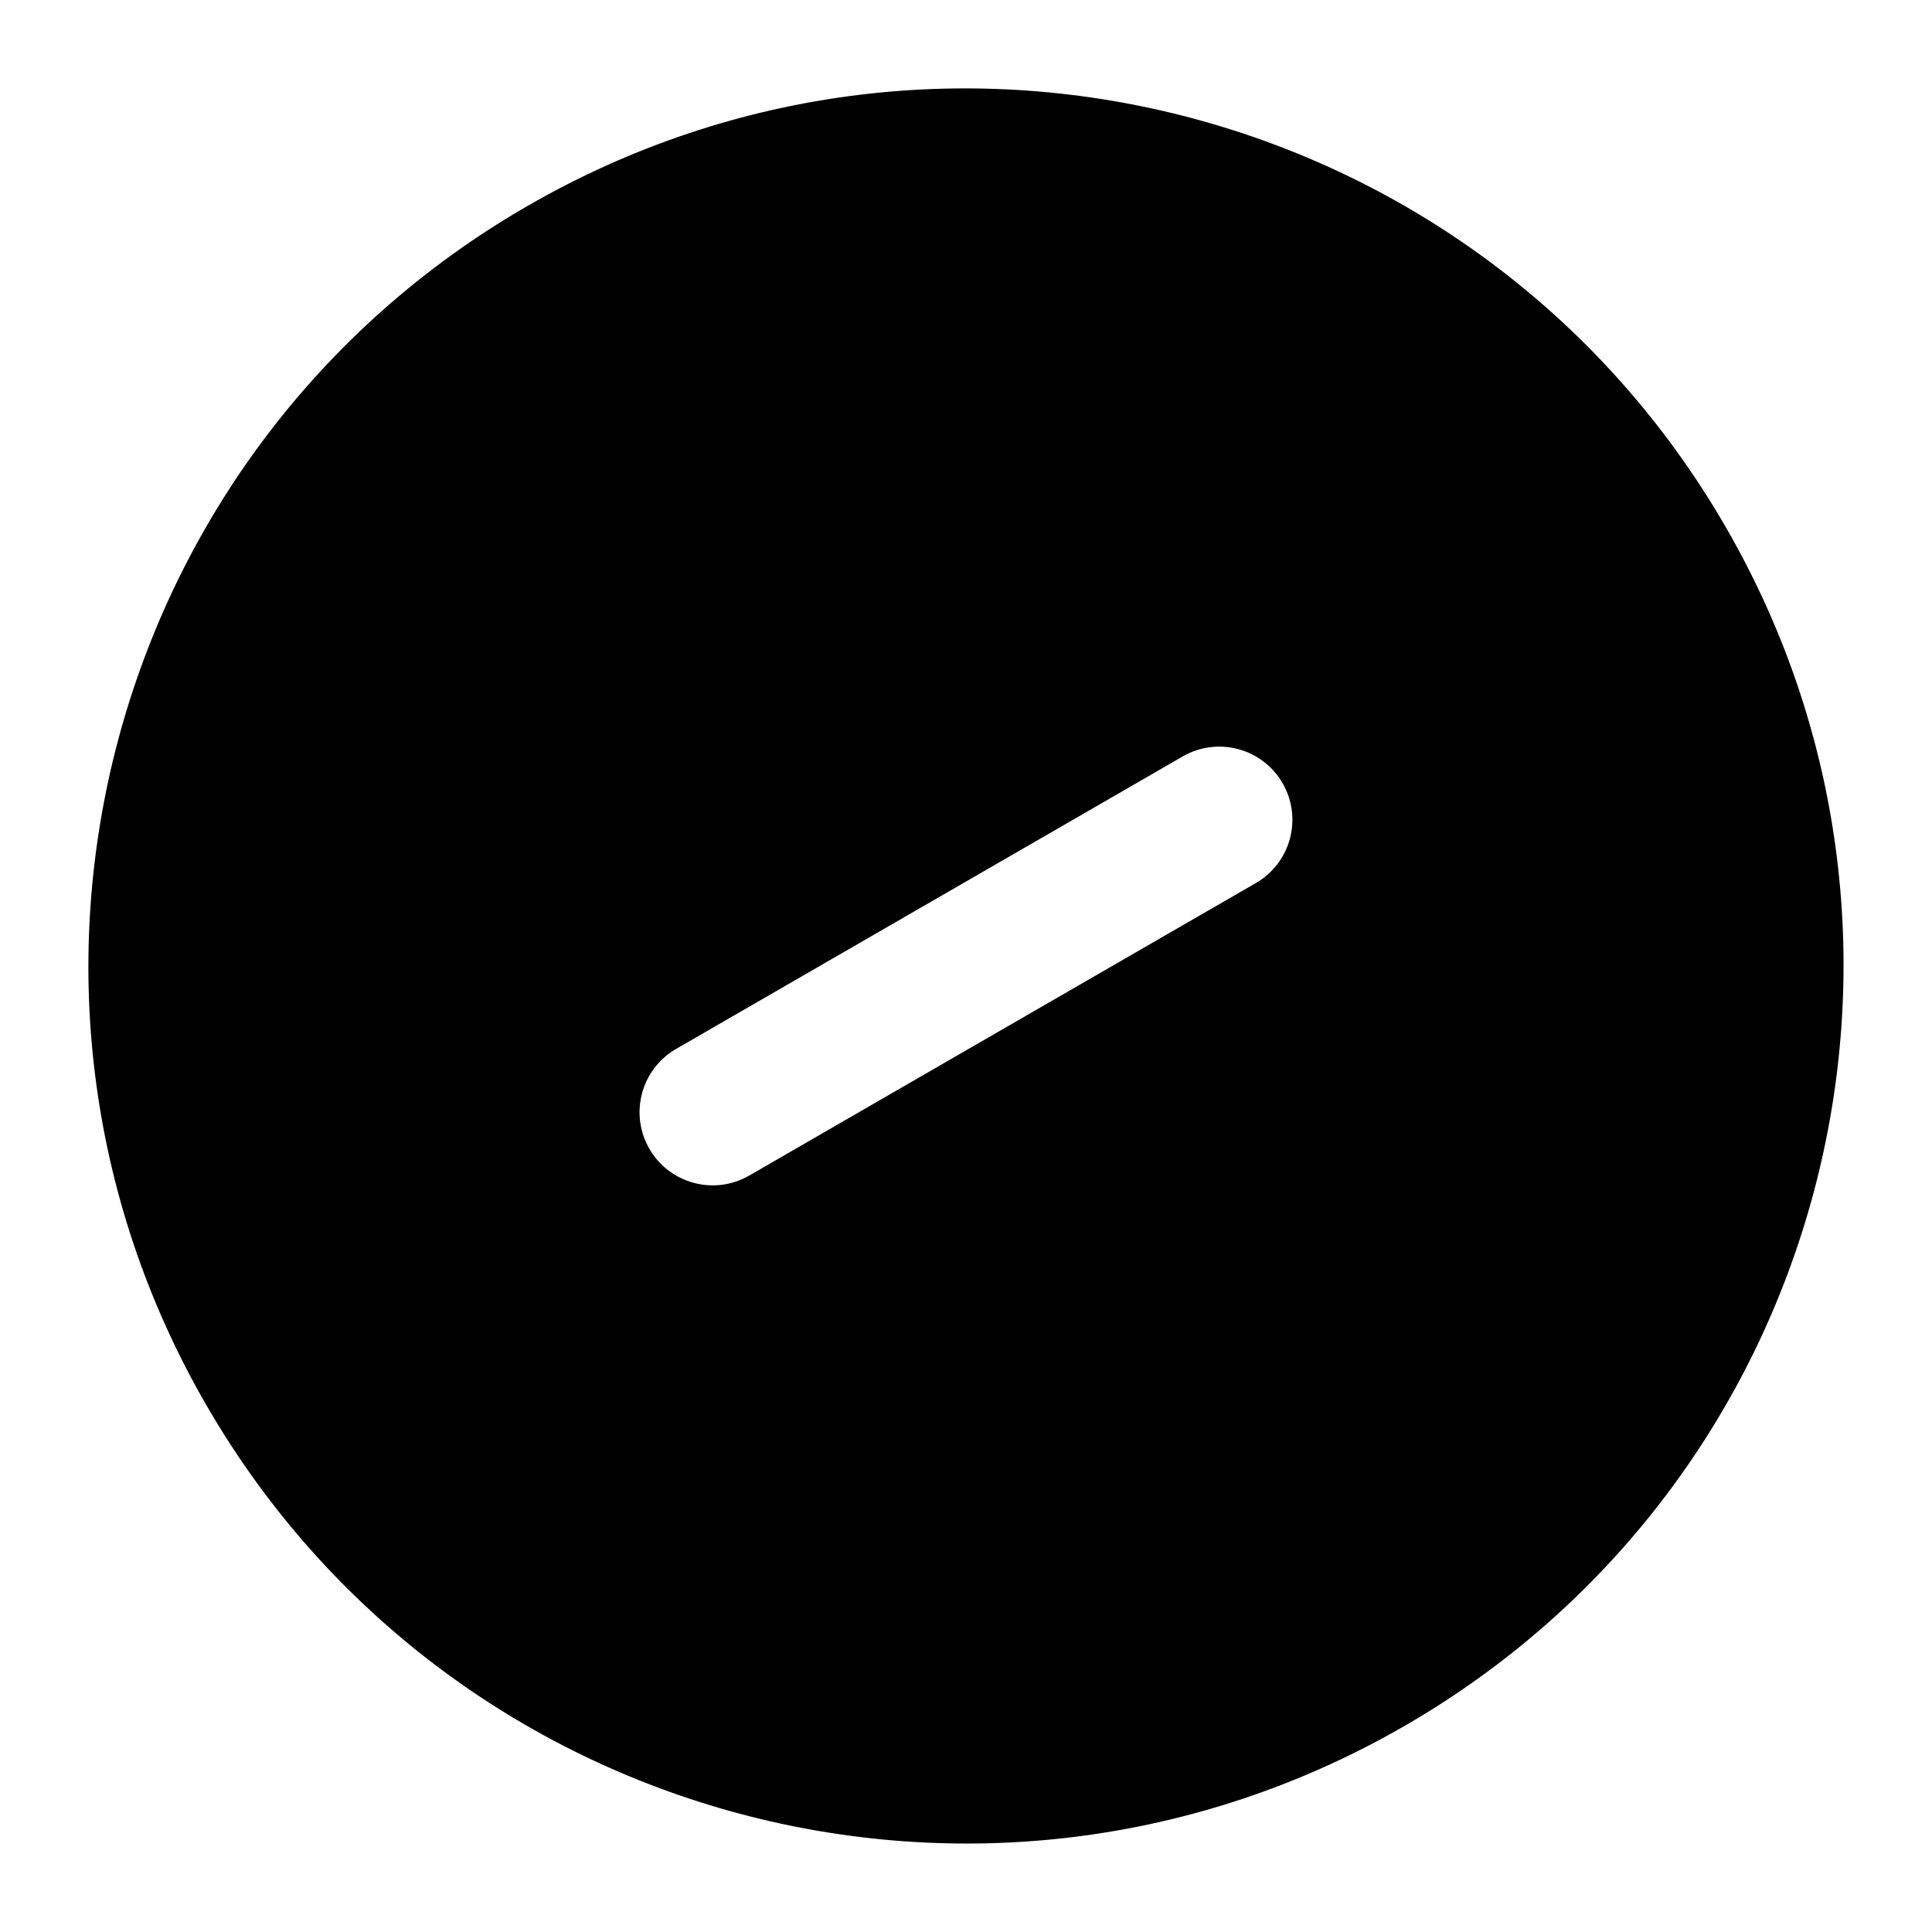
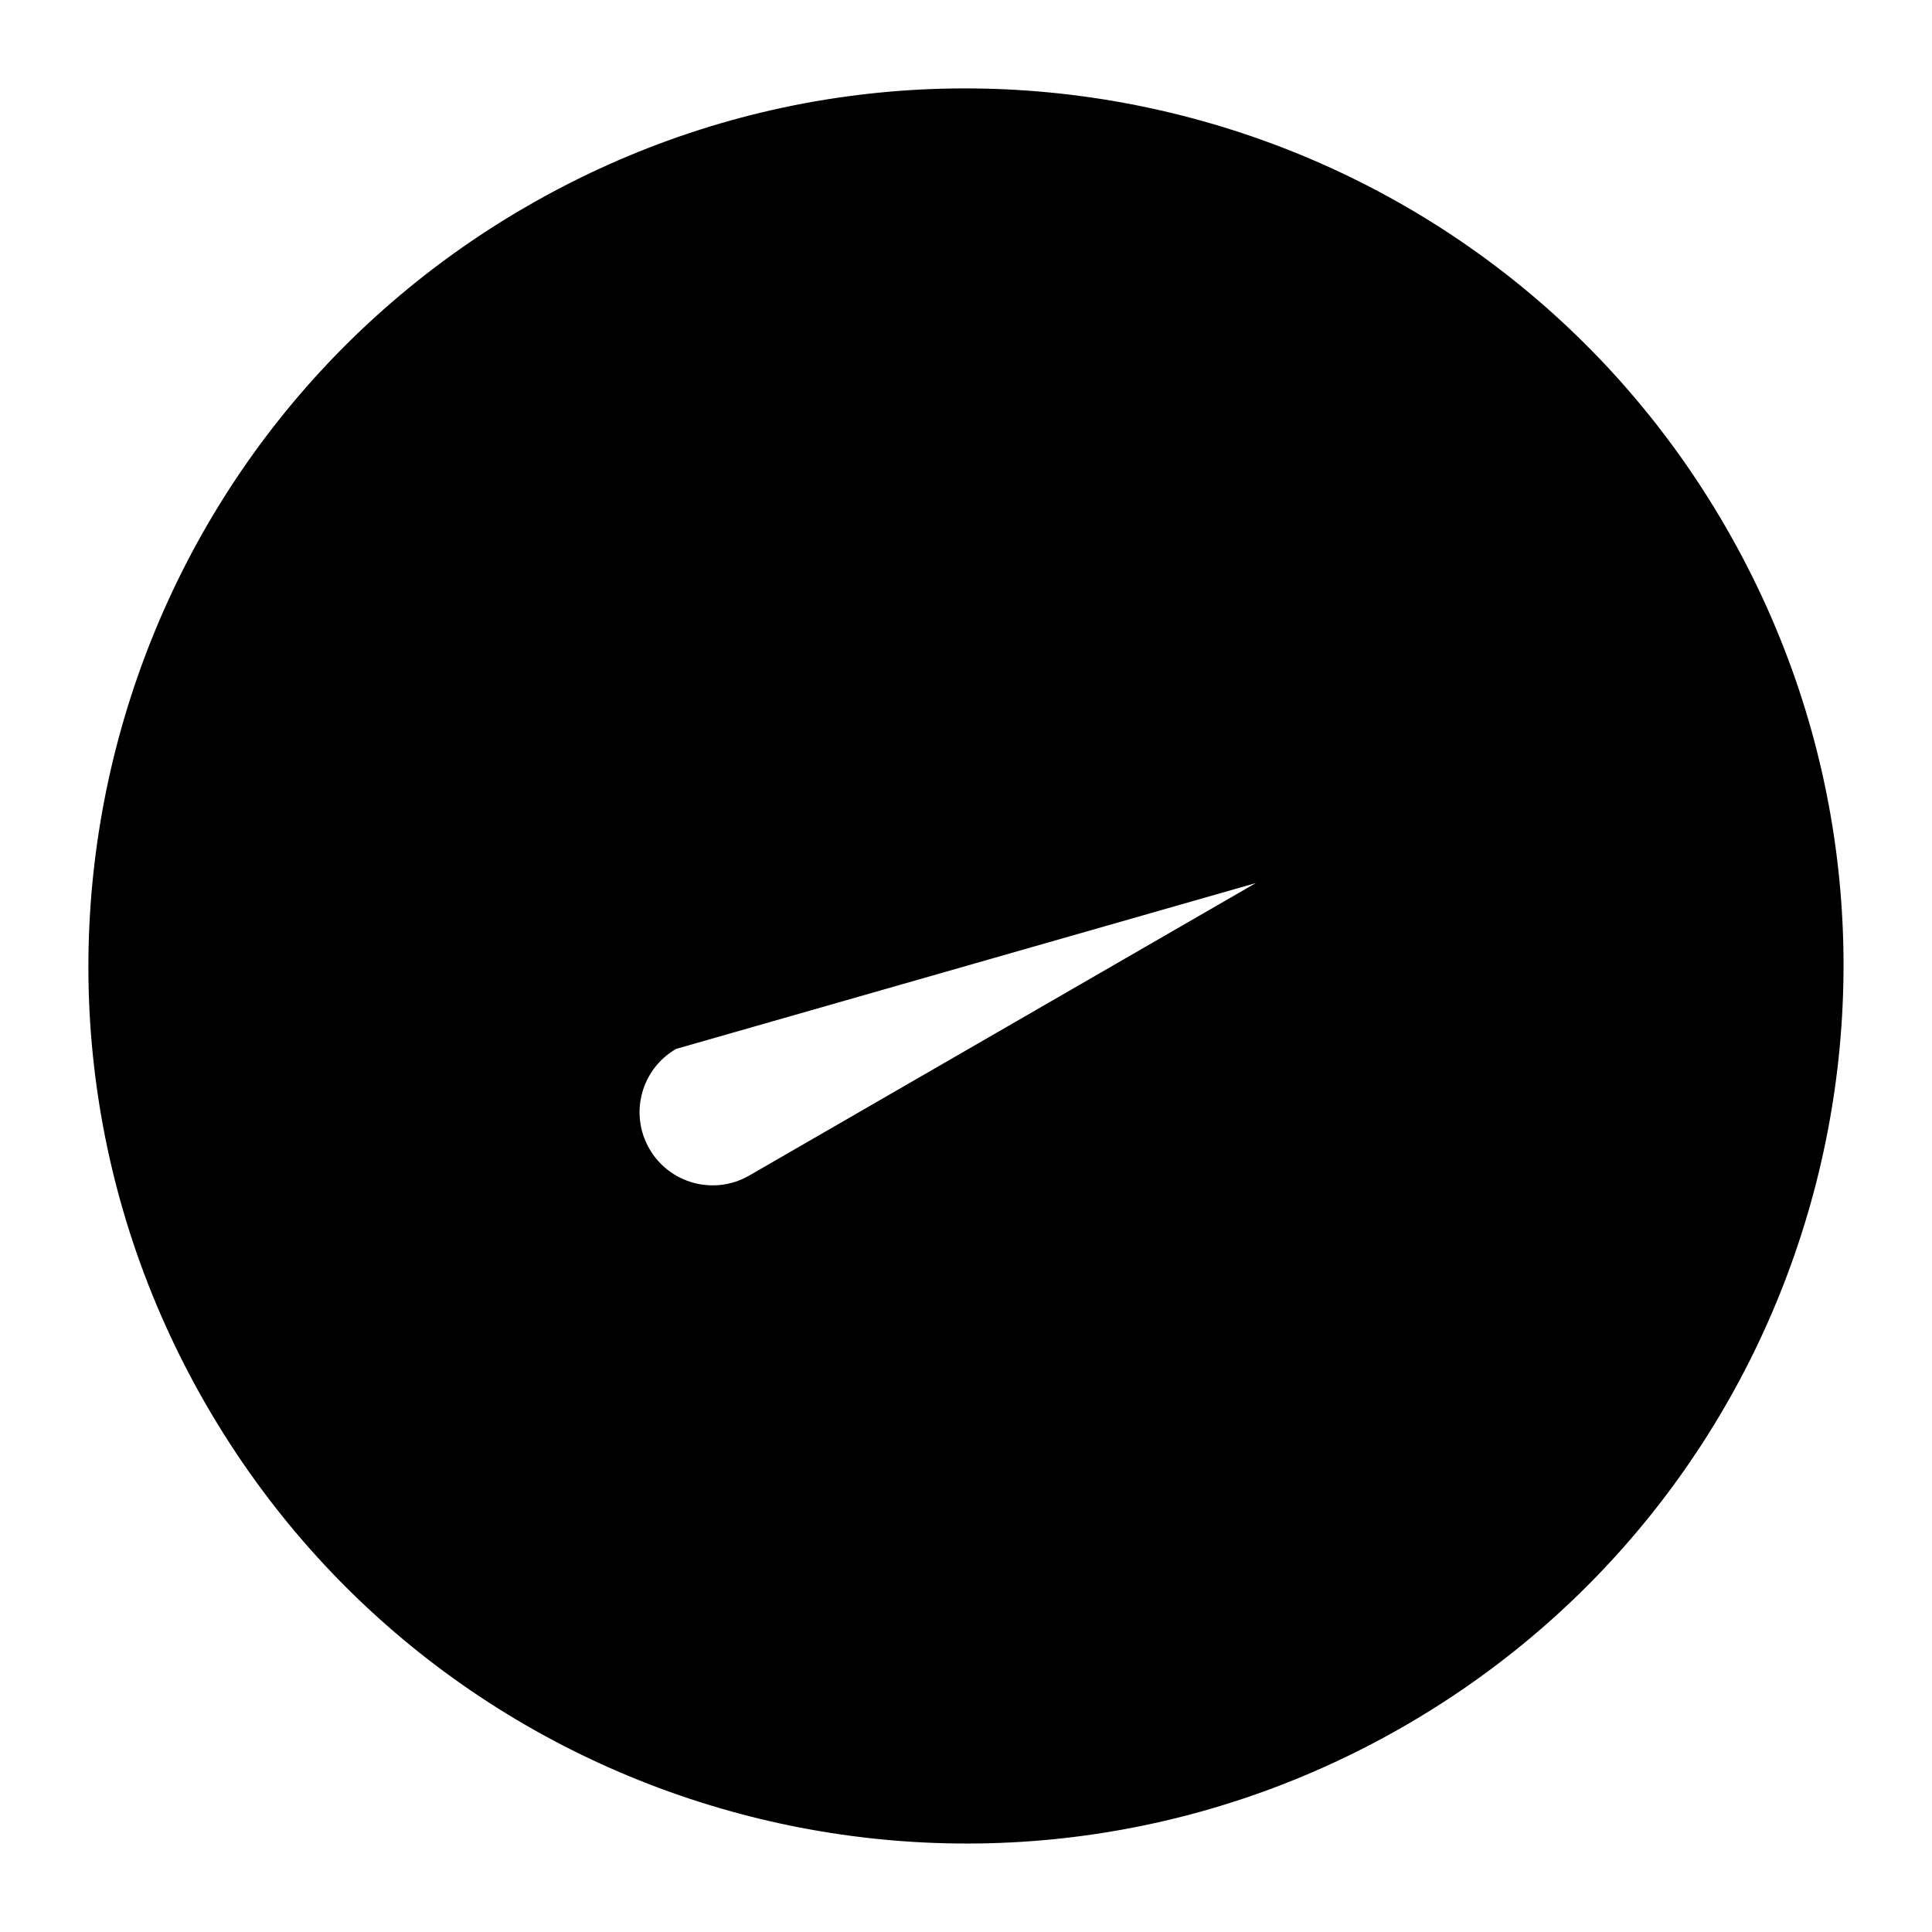
<svg xmlns="http://www.w3.org/2000/svg" fill="#000000" width="800px" height="800px" version="1.1" viewBox="144 144 512 512">
-   <path d="m283.73 198.62c111.21-64.211 253.43-26.105 317.64 85.109 64.207 111.21 26.102 253.43-85.113 317.64-111.21 64.207-253.43 26.102-317.64-85.113-64.211-111.21-26.105-253.43 85.109-317.64zm39.449 223.35c-9.266 5.352-12.441 17.199-7.09 26.469 5.348 9.27 17.199 12.445 26.469 7.094l134.25-77.512c9.27-5.348 12.445-17.199 7.09-26.469-5.348-9.266-17.199-12.441-26.469-7.09z" fill-rule="evenodd" />
+   <path d="m283.73 198.62c111.21-64.211 253.43-26.105 317.64 85.109 64.207 111.21 26.102 253.43-85.113 317.64-111.21 64.207-253.43 26.102-317.64-85.113-64.211-111.21-26.105-253.43 85.109-317.64zm39.449 223.35c-9.266 5.352-12.441 17.199-7.09 26.469 5.348 9.27 17.199 12.445 26.469 7.094l134.25-77.512z" fill-rule="evenodd" />
</svg>